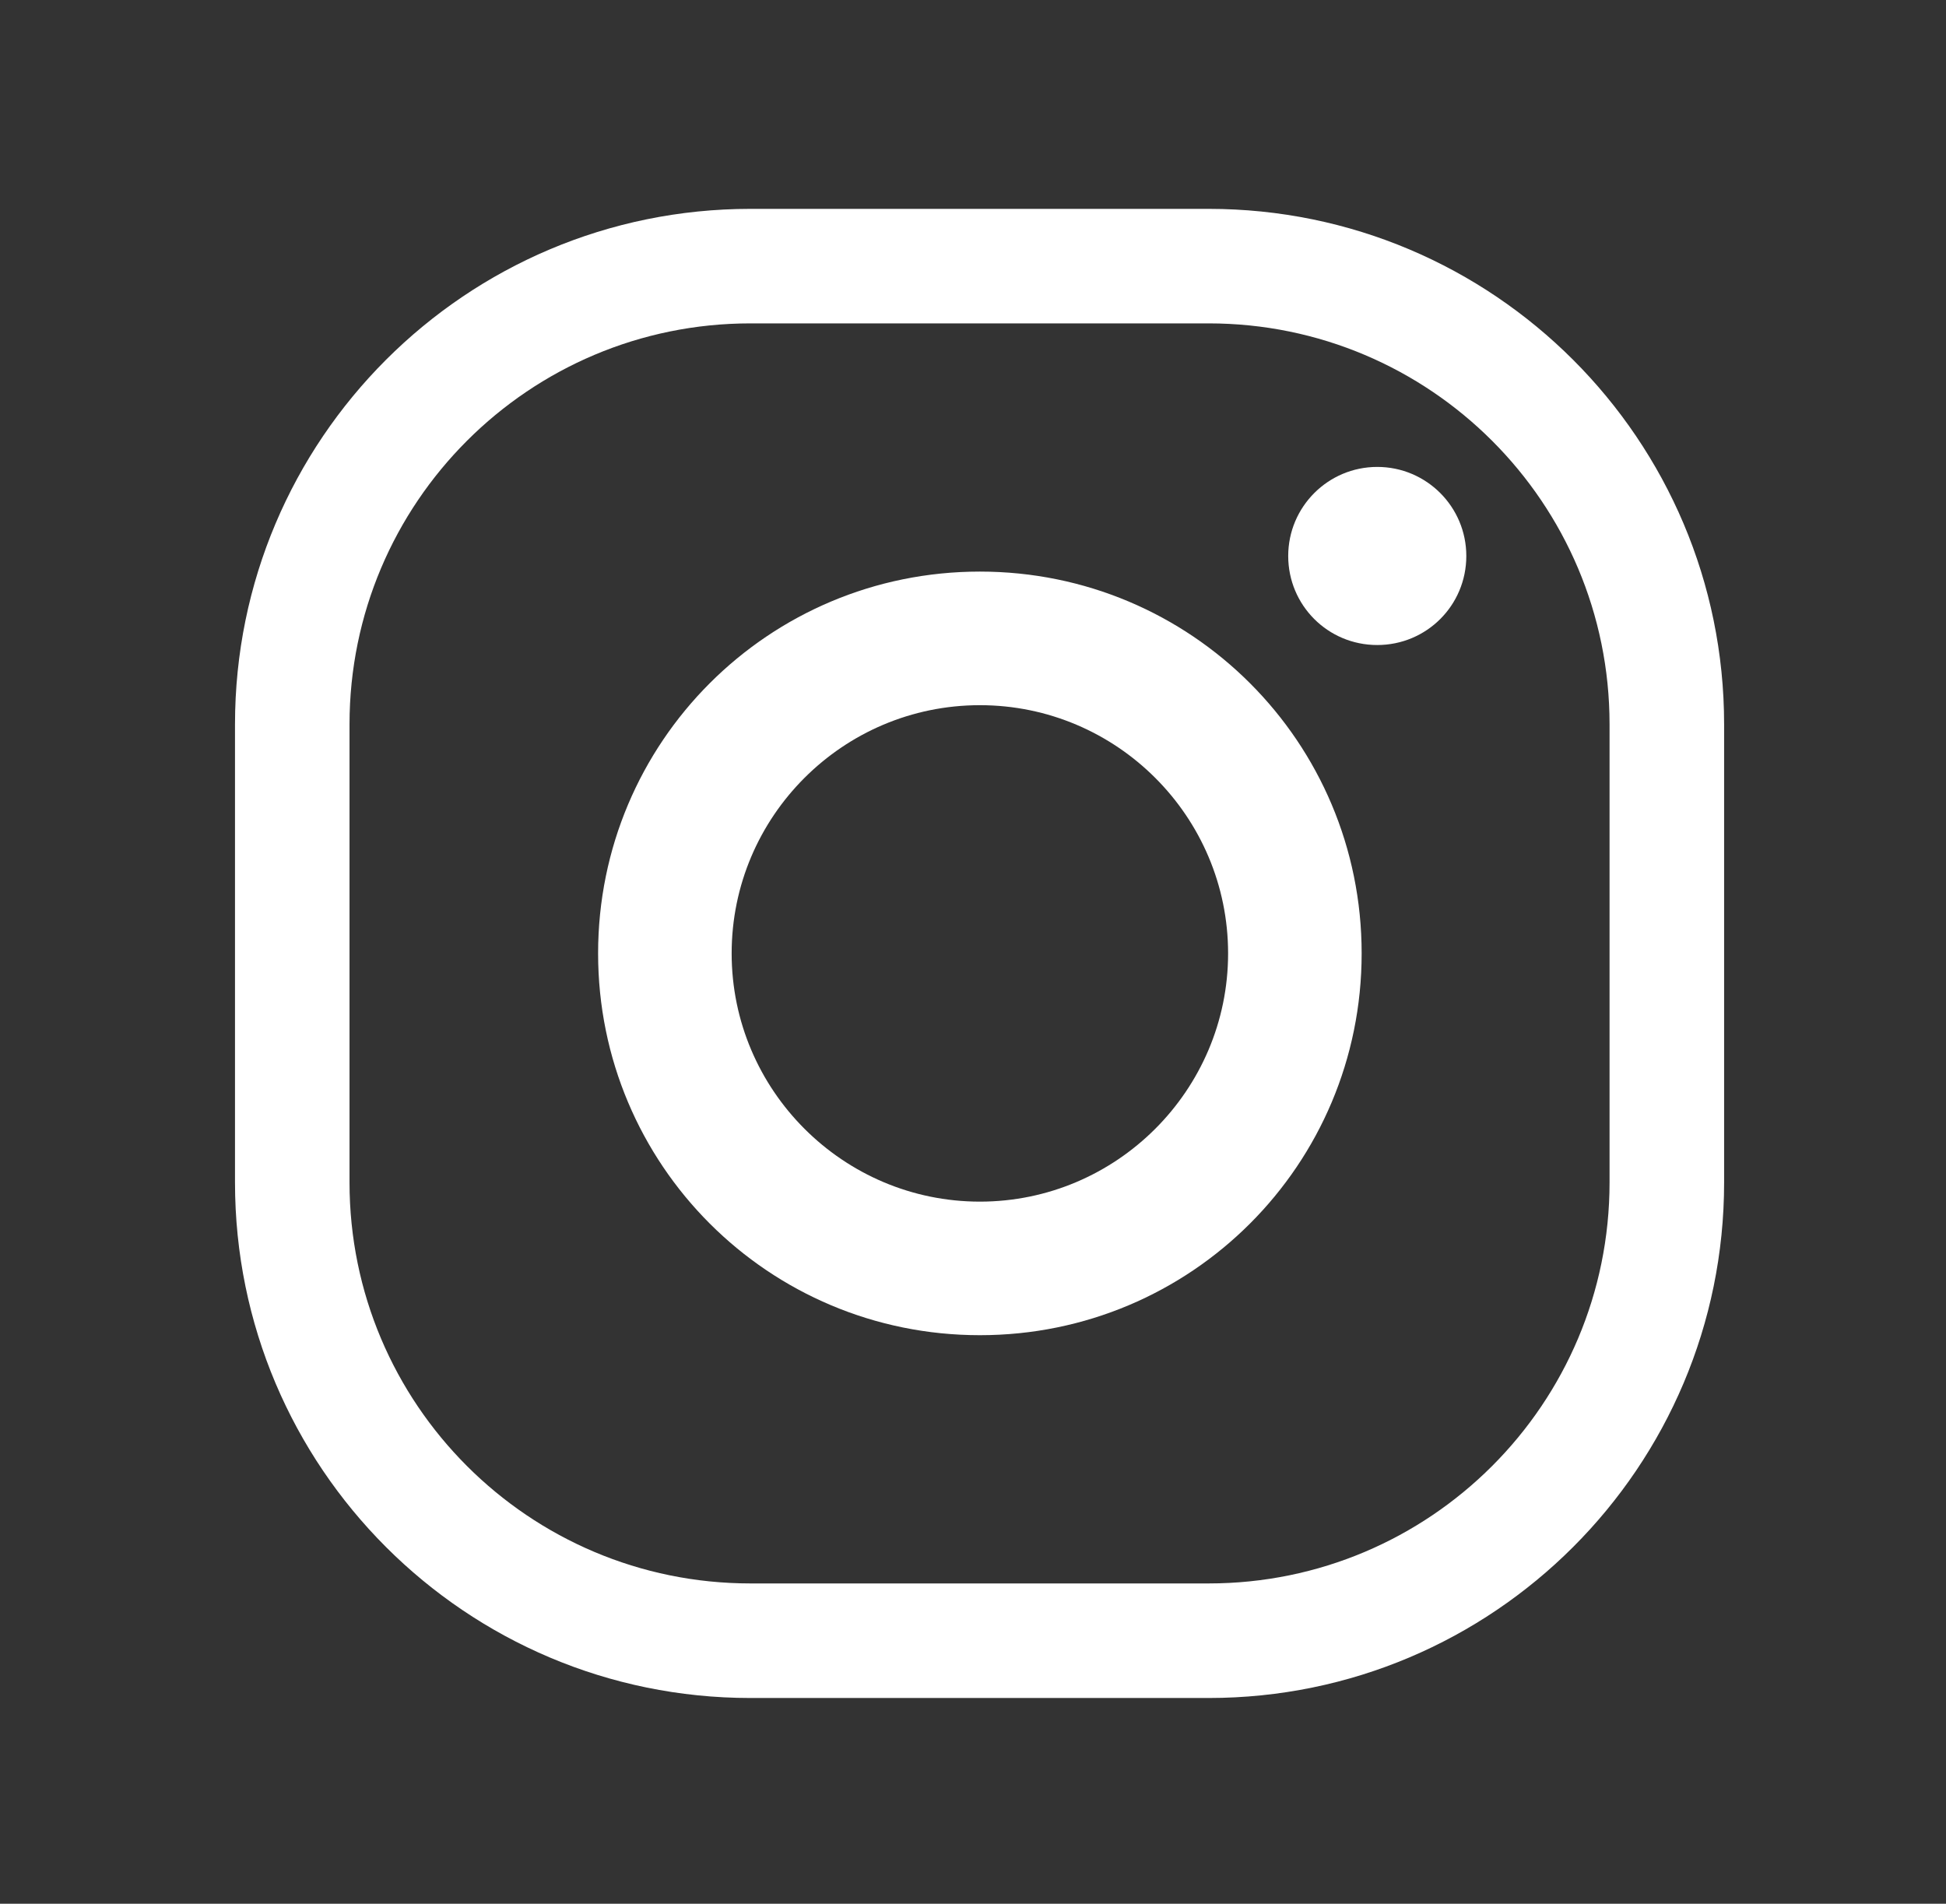
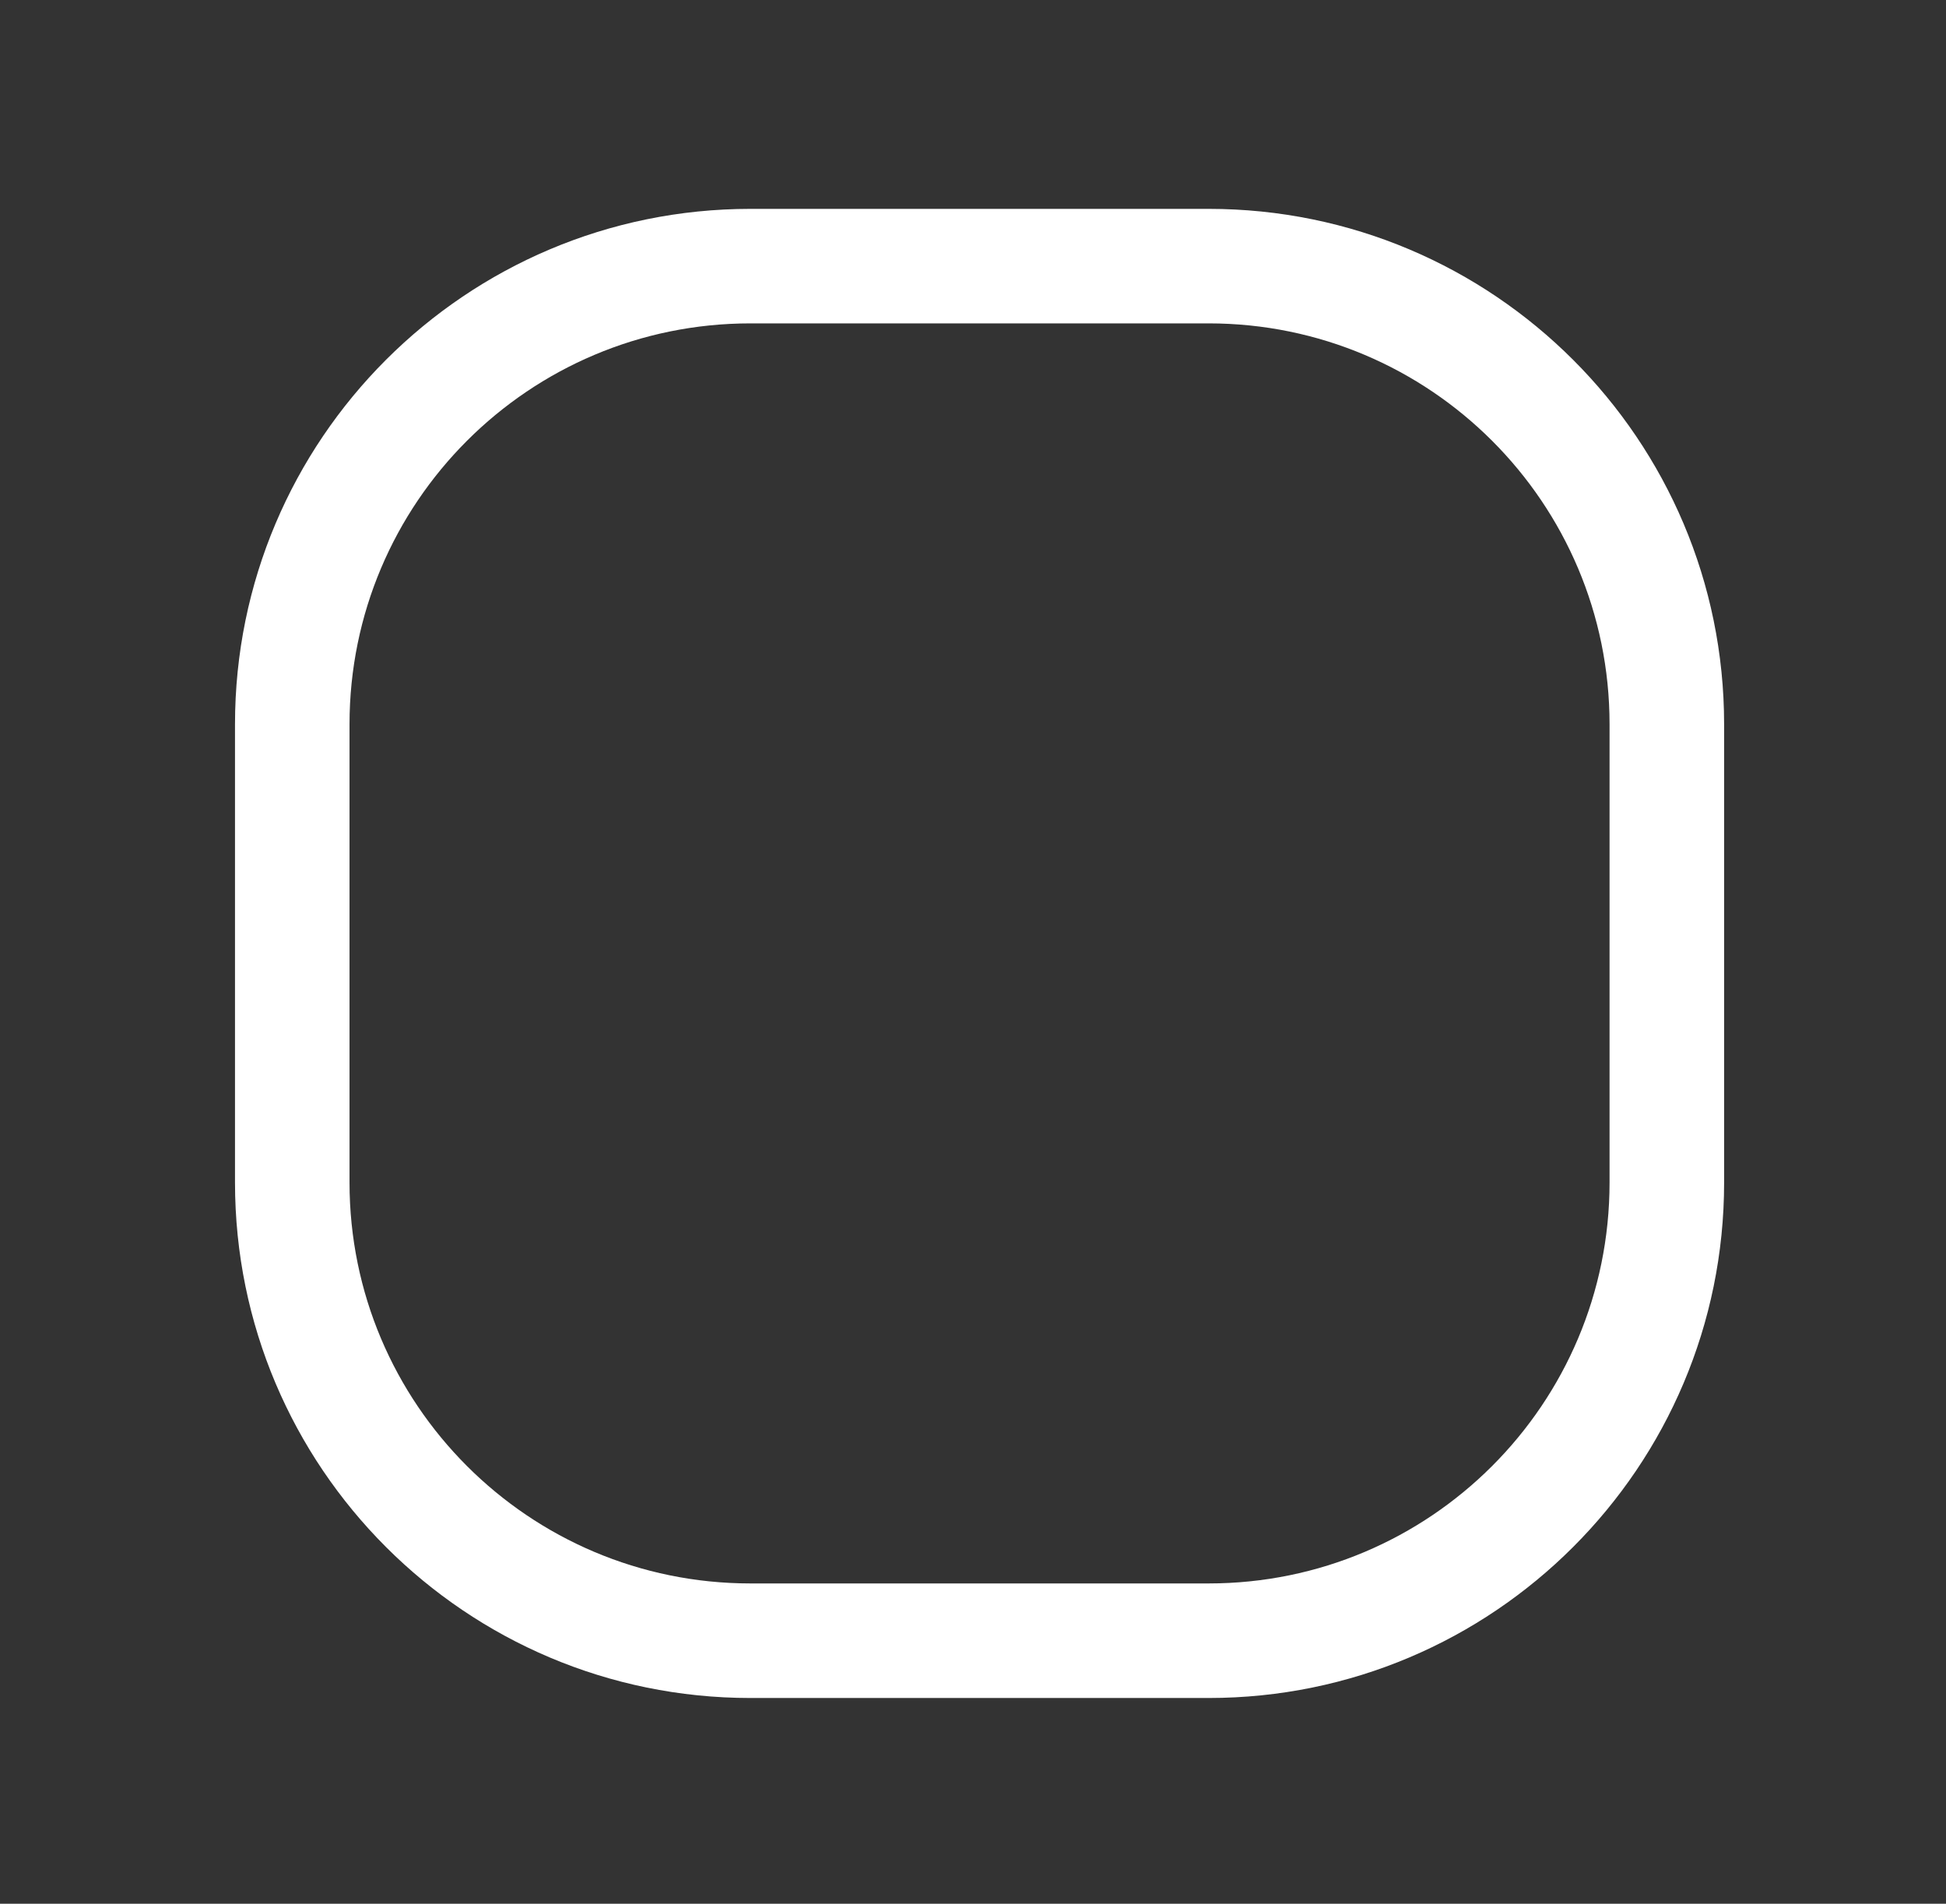
<svg xmlns="http://www.w3.org/2000/svg" width="46" height="45" viewBox="0 0 46 45" fill="none">
  <rect x="0" y="0" width="46" height="45" fill="#333333" stroke="none" />
  <path fill-rule="evenodd" clip-rule="evenodd" d="M17.739 7.644C12.505 7.644 8.262 11.887 8.262 17.121V27.952C8.262 33.186 12.505 37.429 17.739 37.429H28.57C33.804 37.429 38.047 33.186 38.047 27.952V17.121C38.047 11.887 33.804 7.644 28.57 7.644H17.739ZM5.555 17.121C5.555 10.392 11.01 4.937 17.739 4.937H28.57C35.299 4.937 40.755 10.392 40.755 17.121V27.952C40.755 34.681 35.299 40.137 28.57 40.137H17.739C11.01 40.137 5.555 34.681 5.555 27.952V17.121Z" fill="white" />
-   <path d="M23.163 13.511C18.167 13.511 14.138 17.541 14.138 22.536C14.138 27.532 18.167 31.561 23.163 31.561C28.158 31.561 32.187 27.532 32.187 22.536C32.187 17.541 28.158 13.511 23.163 13.511ZM23.163 28.404C19.934 28.404 17.295 25.772 17.295 22.536C17.295 19.3 19.926 16.669 23.163 16.669C26.398 16.669 29.03 19.3 29.03 22.536C29.03 25.772 26.391 28.404 23.163 28.404ZM34.661 13.142C34.661 14.312 33.719 15.247 32.556 15.247C31.386 15.247 30.451 14.305 30.451 13.142C30.451 11.98 31.394 11.037 32.556 11.037C33.719 11.037 34.661 11.98 34.661 13.142Z" fill="white" />
</svg>